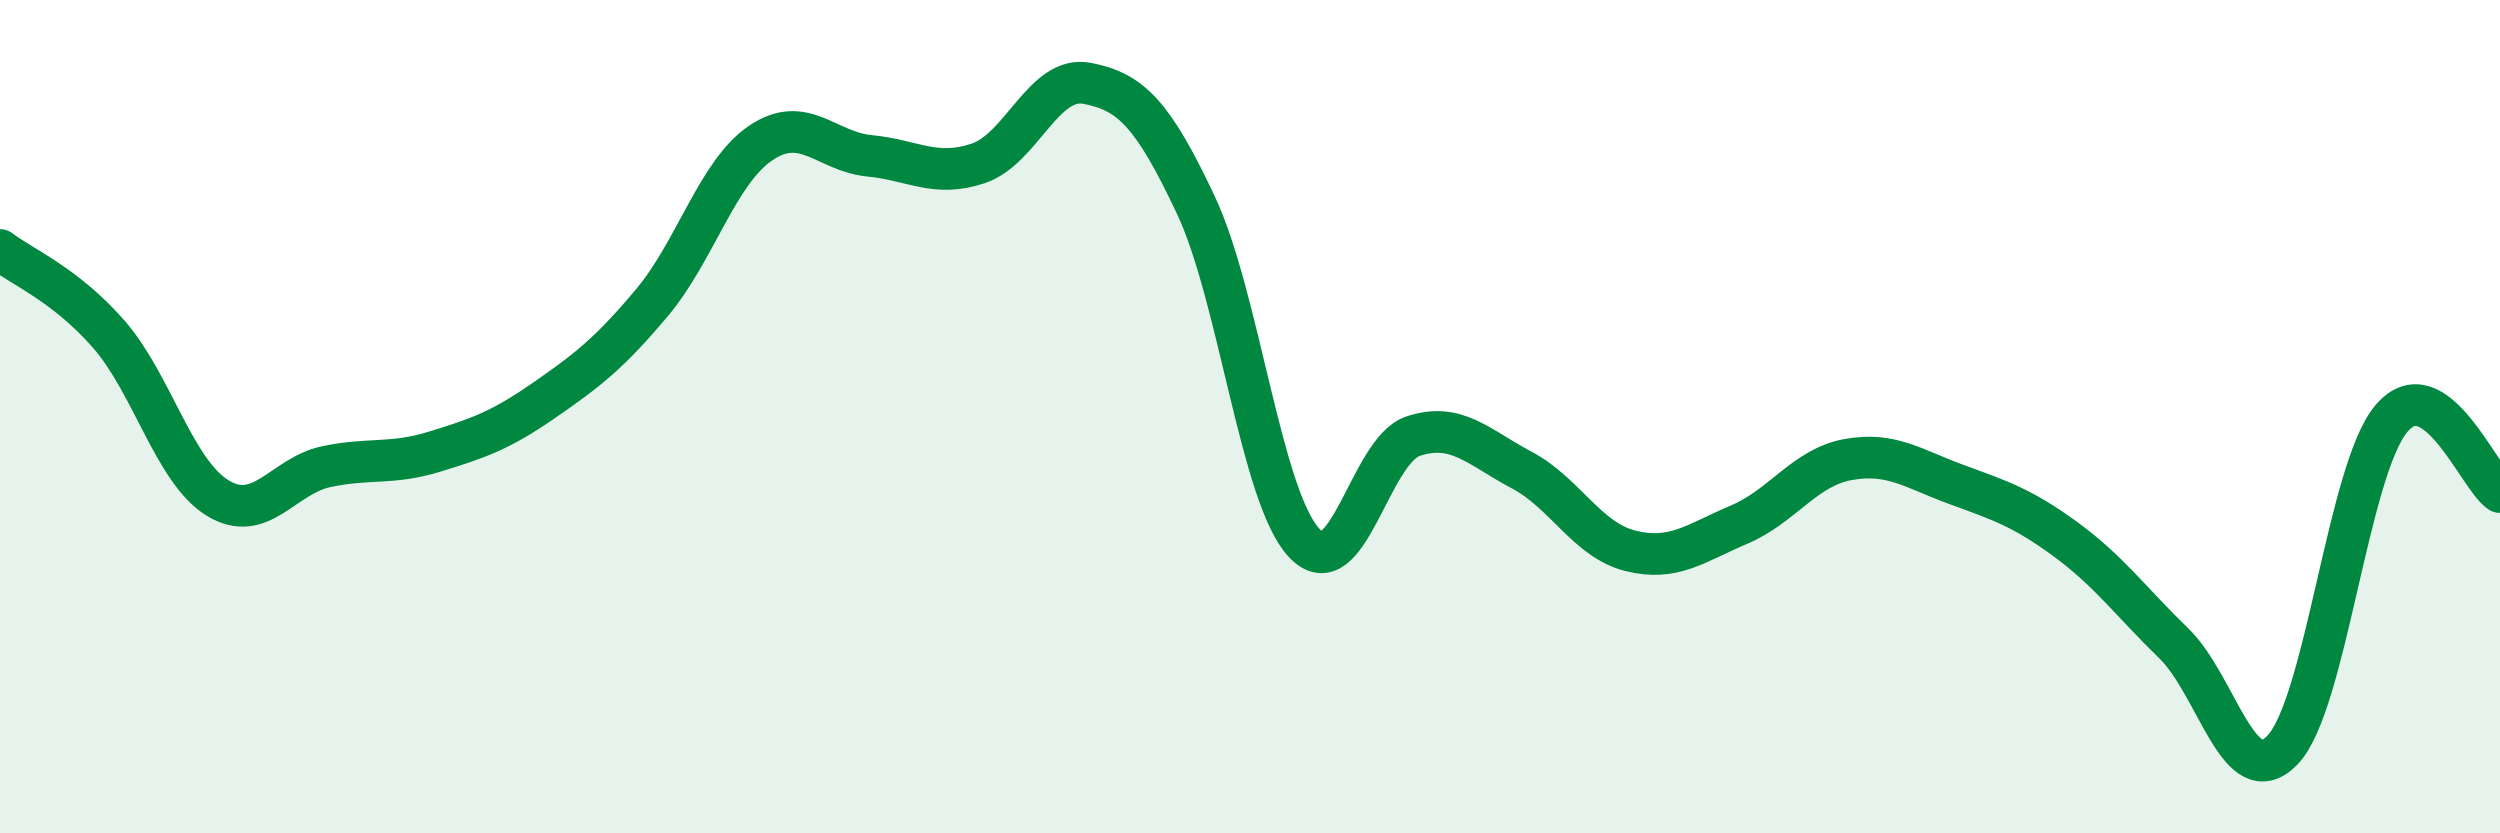
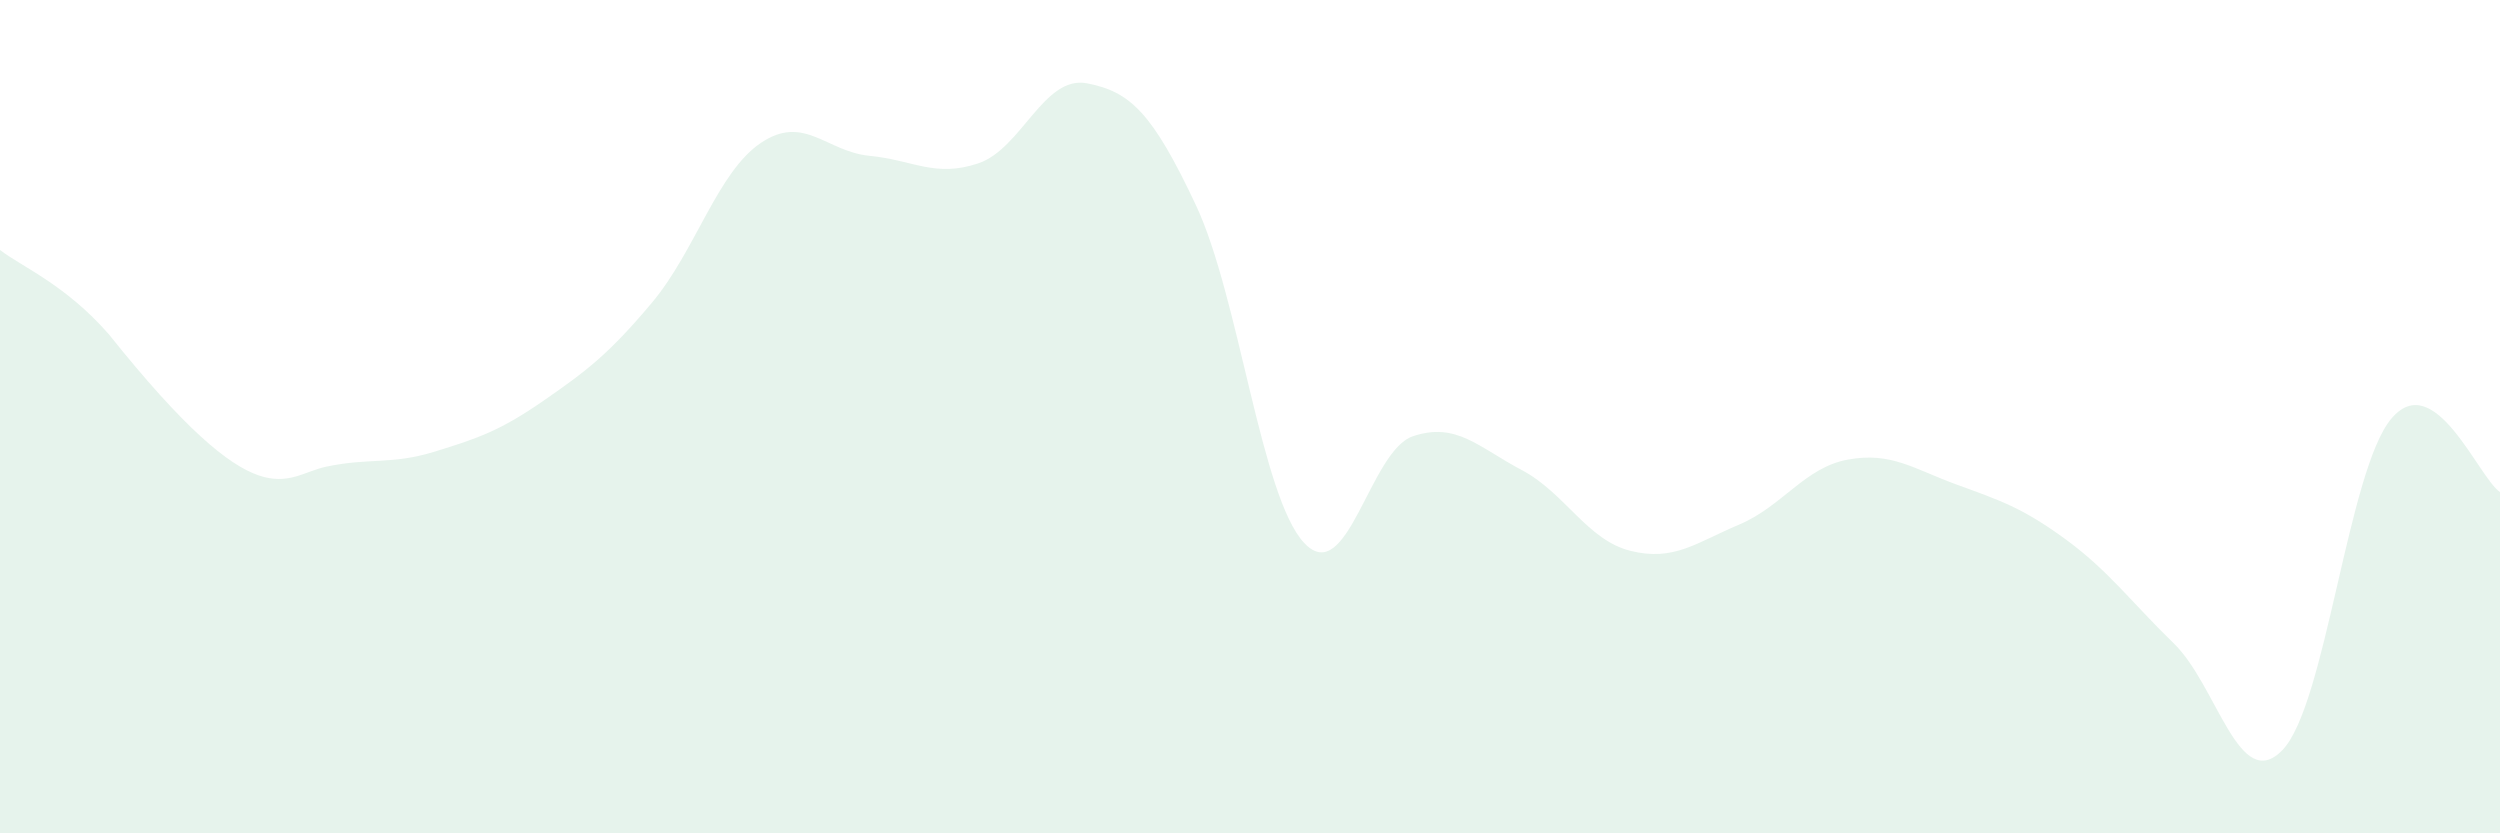
<svg xmlns="http://www.w3.org/2000/svg" width="60" height="20" viewBox="0 0 60 20">
-   <path d="M 0,6 C 0.52,6.4 1.57,6.83 2.61,8.02 C 3.65,9.21 4.18,11.31 5.22,11.95 C 6.26,12.59 6.79,11.42 7.83,11.2 C 8.87,10.98 9.39,11.16 10.43,10.84 C 11.47,10.52 12,10.34 13.04,9.62 C 14.08,8.9 14.61,8.5 15.65,7.26 C 16.69,6.02 17.22,4.13 18.26,3.43 C 19.3,2.73 19.83,3.64 20.87,3.74 C 21.91,3.84 22.44,4.27 23.48,3.92 C 24.52,3.57 25.05,1.8 26.09,2 C 27.13,2.2 27.66,2.71 28.7,4.92 C 29.74,7.13 30.26,11.92 31.3,13.03 C 32.34,14.14 32.87,10.82 33.91,10.47 C 34.95,10.12 35.48,10.73 36.52,11.28 C 37.56,11.83 38.09,12.96 39.13,13.22 C 40.17,13.48 40.7,13.03 41.74,12.59 C 42.78,12.15 43.31,11.22 44.35,11.03 C 45.39,10.84 45.92,11.25 46.96,11.63 C 48,12.01 48.53,12.18 49.57,12.94 C 50.61,13.7 51.13,14.43 52.17,15.44 C 53.21,16.45 53.74,19.08 54.78,18 C 55.82,16.92 56.35,11.29 57.39,10.05 C 58.43,8.81 59.48,11.46 60,11.81L60 20L0 20Z" fill="#008740" opacity="0.1" stroke-linecap="round" stroke-linejoin="round" />
-   <path d="M 0,6 C 0.52,6.4 1.57,6.83 2.61,8.02 C 3.65,9.21 4.18,11.31 5.22,11.95 C 6.26,12.59 6.79,11.42 7.83,11.2 C 8.87,10.98 9.39,11.16 10.43,10.84 C 11.47,10.52 12,10.34 13.04,9.62 C 14.08,8.9 14.61,8.5 15.65,7.26 C 16.69,6.02 17.22,4.13 18.26,3.43 C 19.3,2.73 19.83,3.64 20.87,3.74 C 21.91,3.84 22.44,4.27 23.48,3.92 C 24.52,3.57 25.05,1.8 26.09,2 C 27.13,2.2 27.66,2.71 28.7,4.92 C 29.74,7.13 30.26,11.92 31.3,13.03 C 32.34,14.14 32.87,10.82 33.91,10.47 C 34.95,10.12 35.48,10.73 36.52,11.28 C 37.56,11.83 38.09,12.96 39.13,13.22 C 40.17,13.48 40.7,13.03 41.74,12.59 C 42.78,12.15 43.31,11.22 44.35,11.03 C 45.39,10.84 45.92,11.25 46.96,11.63 C 48,12.01 48.53,12.18 49.57,12.94 C 50.61,13.7 51.13,14.43 52.17,15.44 C 53.21,16.45 53.74,19.08 54.78,18 C 55.82,16.92 56.35,11.29 57.39,10.05 C 58.43,8.81 59.48,11.46 60,11.81" stroke="#008740" stroke-width="1" fill="none" stroke-linecap="round" stroke-linejoin="round" />
+   <path d="M 0,6 C 0.52,6.4 1.57,6.83 2.61,8.02 C 6.26,12.59 6.79,11.42 7.83,11.2 C 8.87,10.98 9.39,11.16 10.43,10.84 C 11.47,10.52 12,10.34 13.04,9.62 C 14.08,8.9 14.61,8.5 15.65,7.26 C 16.69,6.02 17.22,4.13 18.26,3.43 C 19.3,2.73 19.83,3.64 20.87,3.74 C 21.91,3.84 22.44,4.27 23.48,3.92 C 24.52,3.57 25.05,1.8 26.09,2 C 27.13,2.2 27.66,2.71 28.7,4.92 C 29.74,7.13 30.26,11.92 31.3,13.03 C 32.34,14.14 32.87,10.82 33.91,10.47 C 34.95,10.12 35.48,10.73 36.52,11.28 C 37.56,11.83 38.09,12.96 39.13,13.22 C 40.17,13.48 40.7,13.03 41.74,12.59 C 42.78,12.15 43.31,11.22 44.35,11.03 C 45.39,10.84 45.92,11.25 46.96,11.63 C 48,12.01 48.53,12.18 49.57,12.94 C 50.61,13.7 51.13,14.43 52.17,15.44 C 53.21,16.45 53.74,19.08 54.78,18 C 55.82,16.92 56.35,11.29 57.39,10.05 C 58.43,8.81 59.48,11.46 60,11.81L60 20L0 20Z" fill="#008740" opacity="0.1" stroke-linecap="round" stroke-linejoin="round" />
</svg>